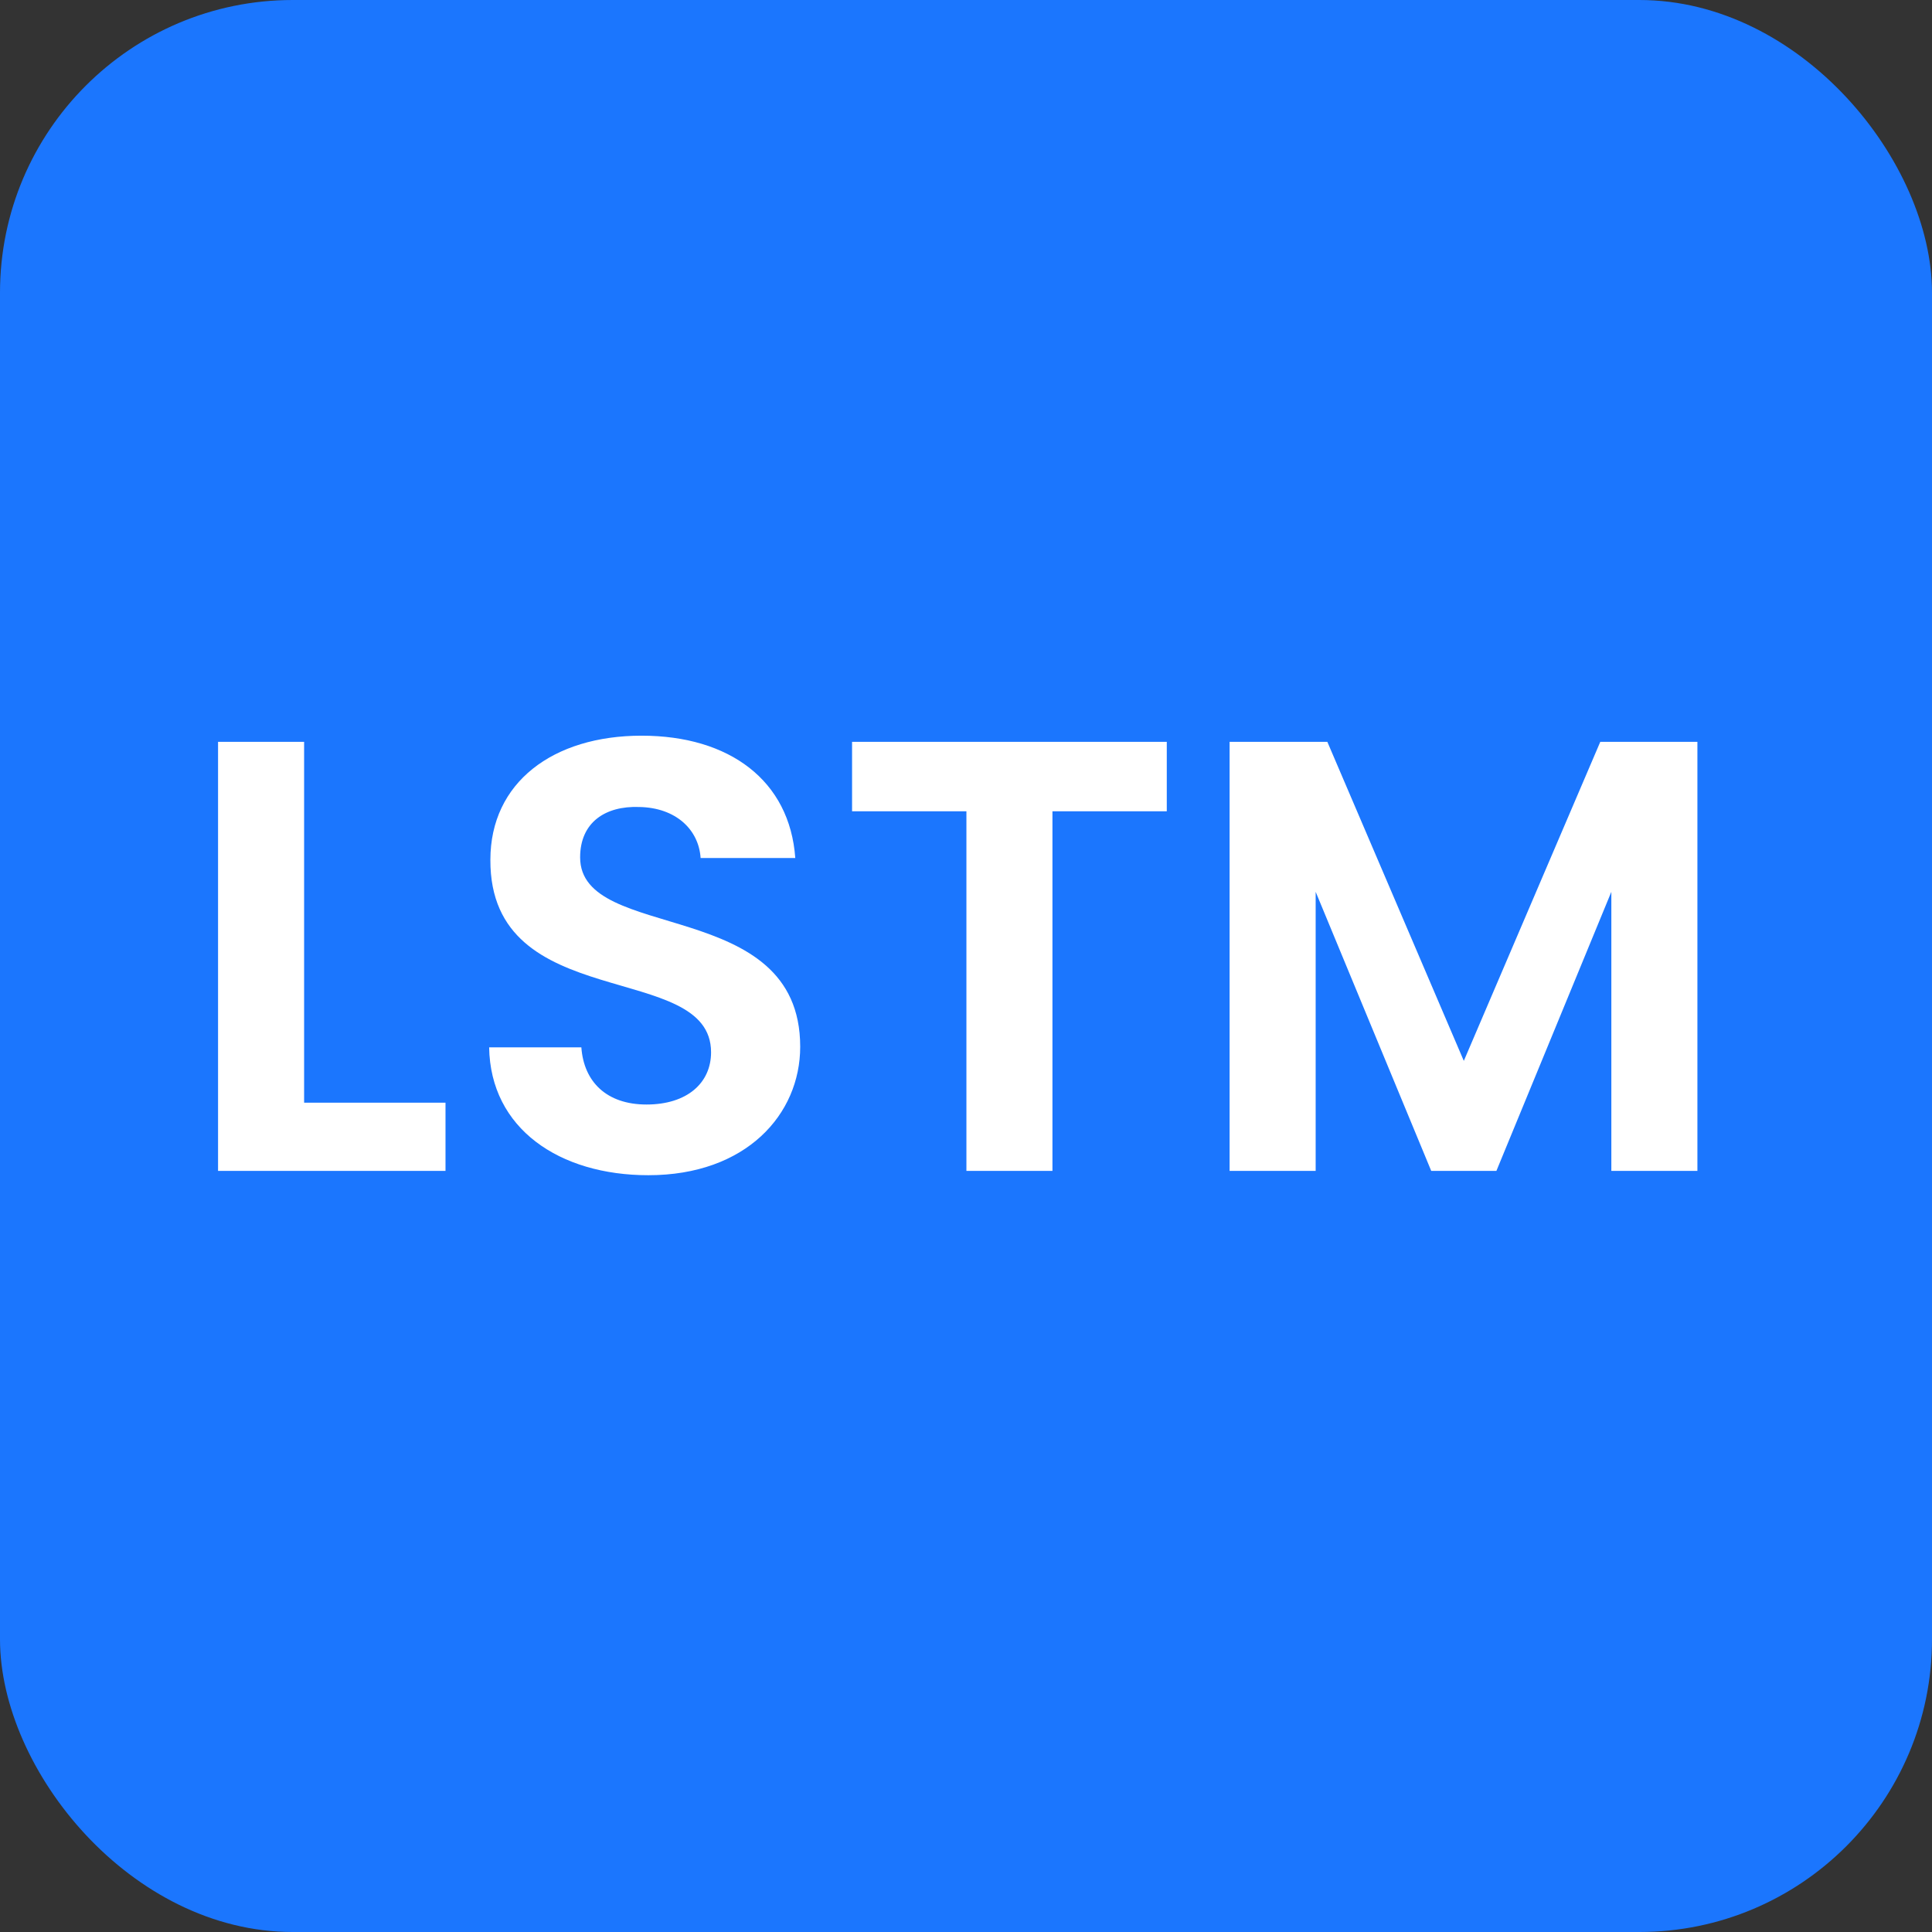
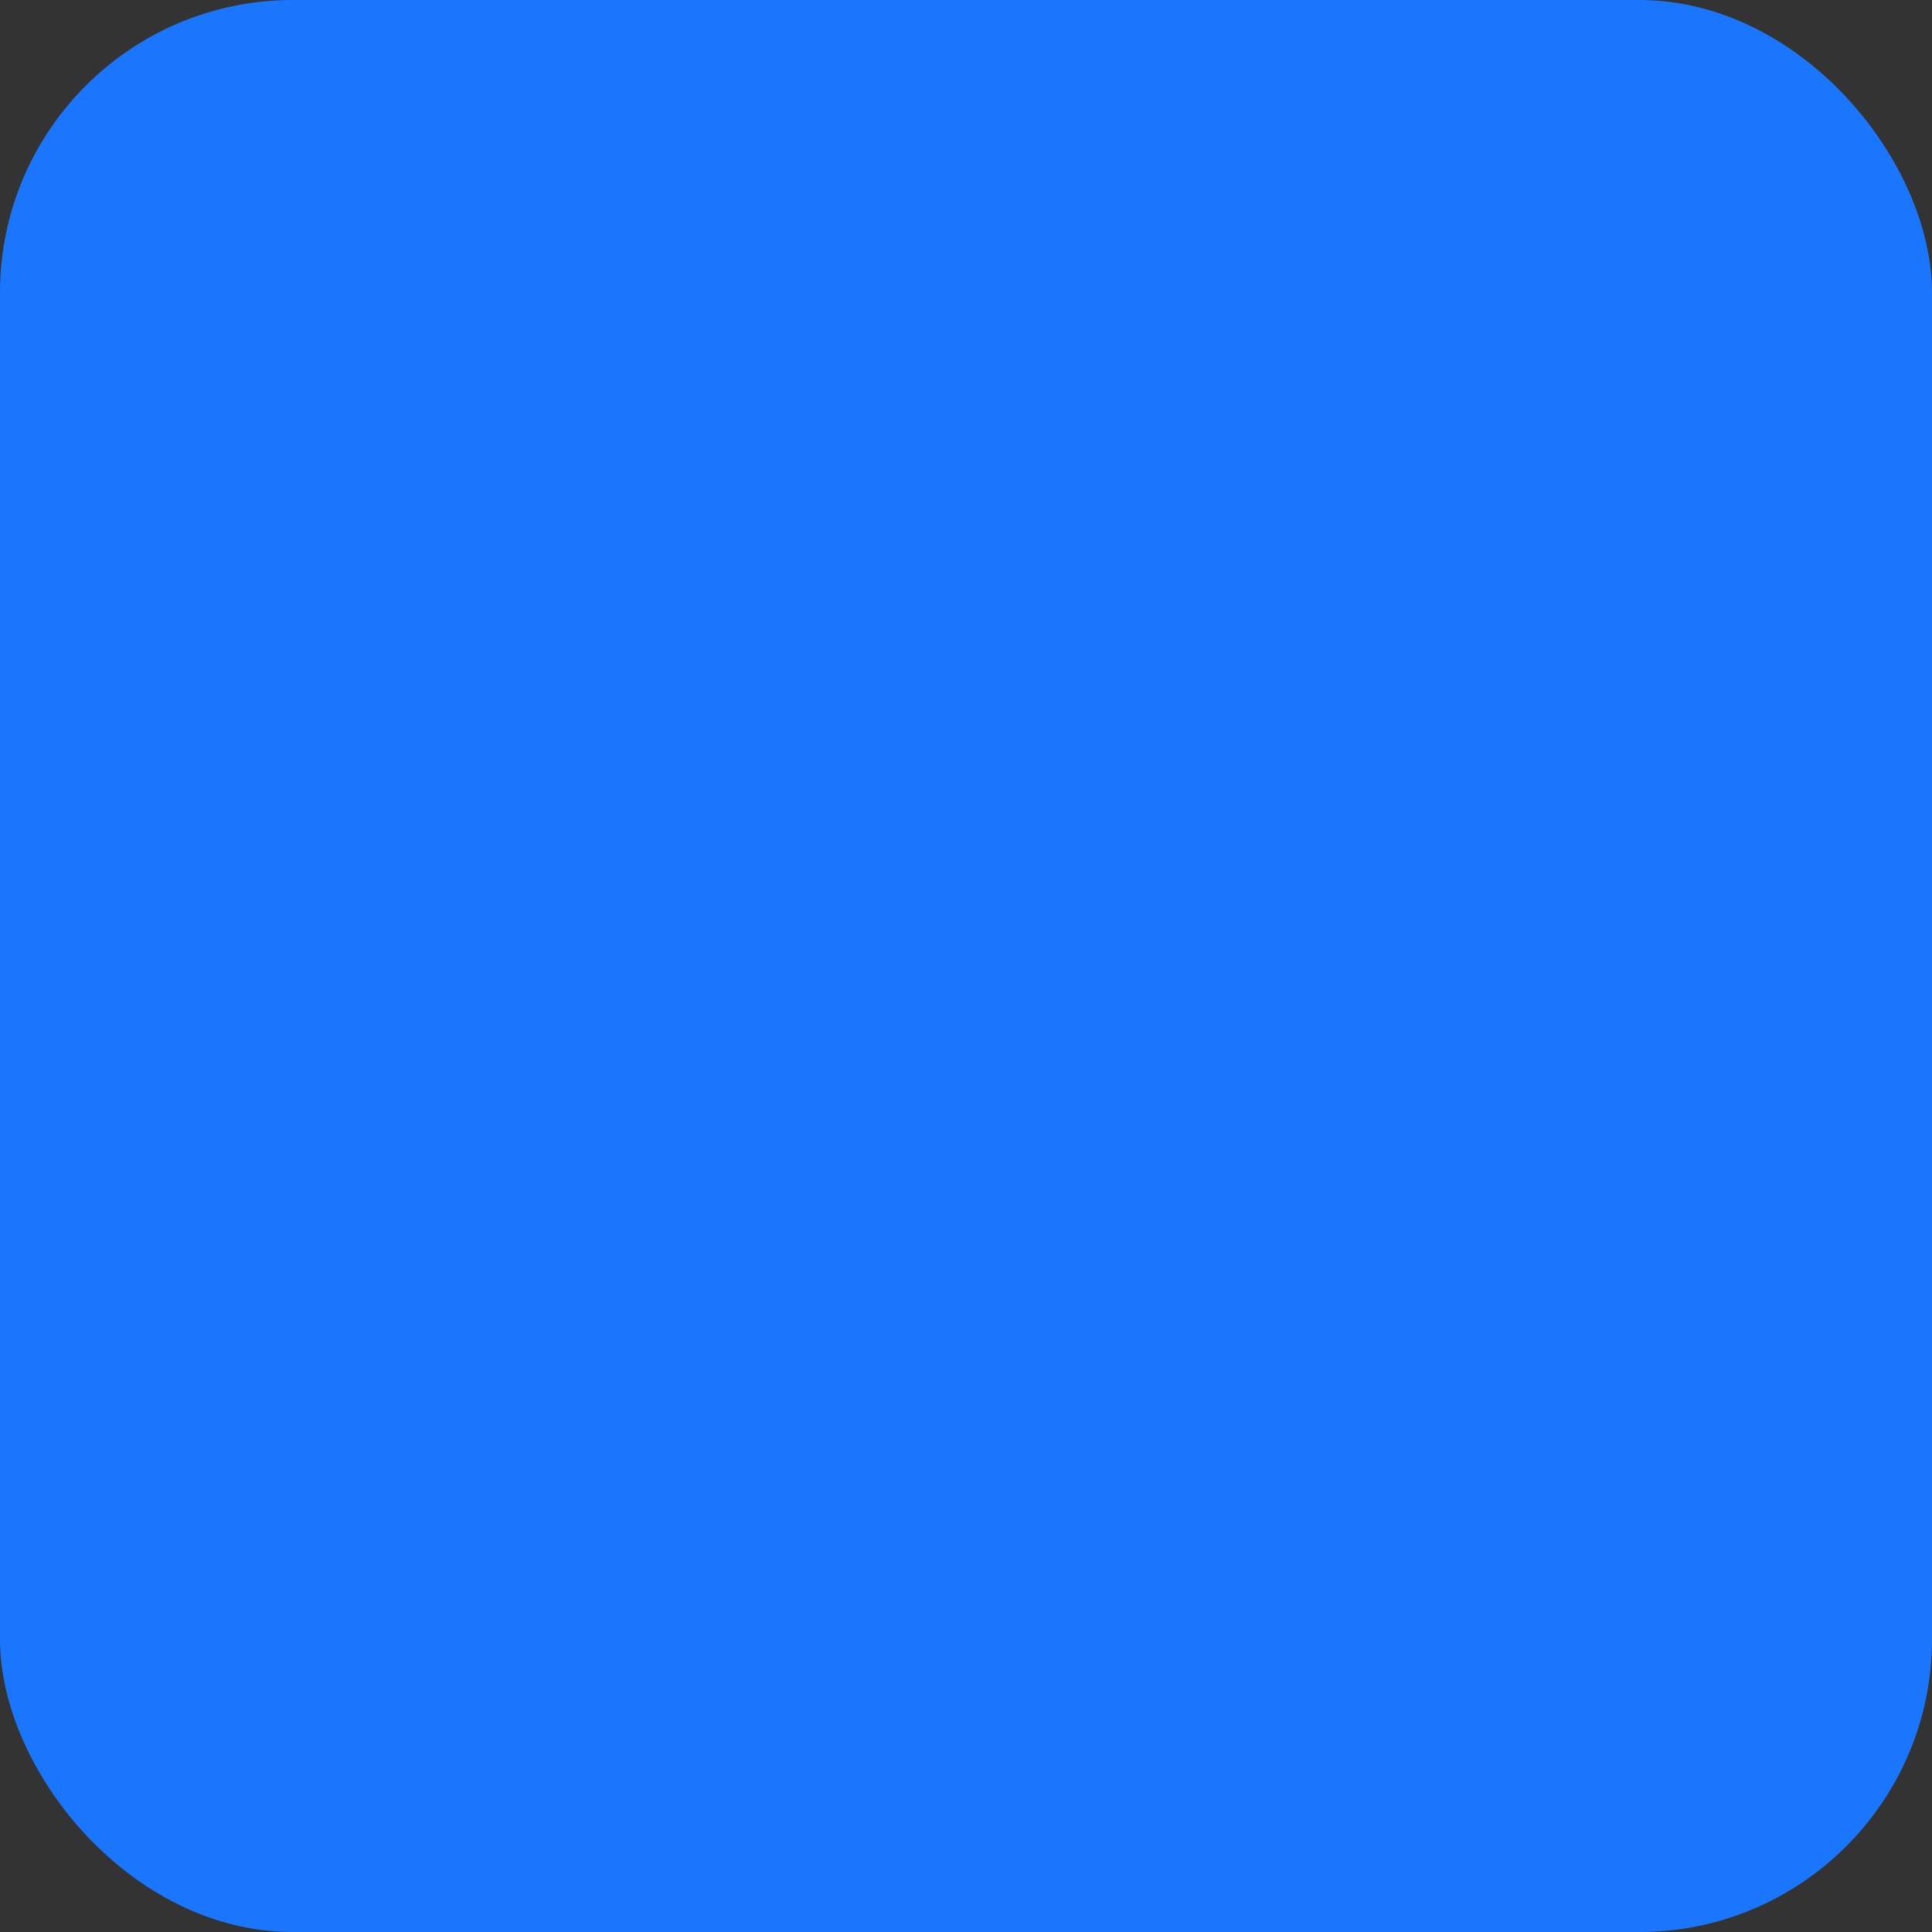
<svg xmlns="http://www.w3.org/2000/svg" width="66" height="66" viewBox="0 0 66 66" fill="none">
  <rect x="0" y="0" width="66" height="66" fill="#333333" stroke="none" />
  <rect width="66" height="66" rx="10" fill="#1B76FE" />
-   <path d="M7.449 25.342H10.389V37.669H15.219V40H7.449V25.342ZM27.336 35.758C27.336 38.068 25.488 40.147 22.149 40.147C19.104 40.147 16.752 38.551 16.71 35.779H19.86C19.944 36.955 20.721 37.732 22.086 37.732C23.472 37.732 24.291 36.997 24.291 35.947C24.291 32.776 16.731 34.687 16.752 29.374C16.752 26.728 18.894 25.132 21.918 25.132C24.921 25.132 26.979 26.665 27.168 29.311H23.934C23.871 28.345 23.094 27.589 21.834 27.568C20.679 27.526 19.818 28.093 19.818 29.29C19.818 32.23 27.336 30.592 27.336 35.758ZM29.108 27.715V25.342H39.859V27.715H35.953V40H33.014V27.715H29.108ZM42.005 40V25.342H45.344L50.006 36.241L54.668 25.342H57.986V40H55.046V30.466L51.119 40H48.893L44.945 30.466V40H42.005Z" fill="white" />
</svg>